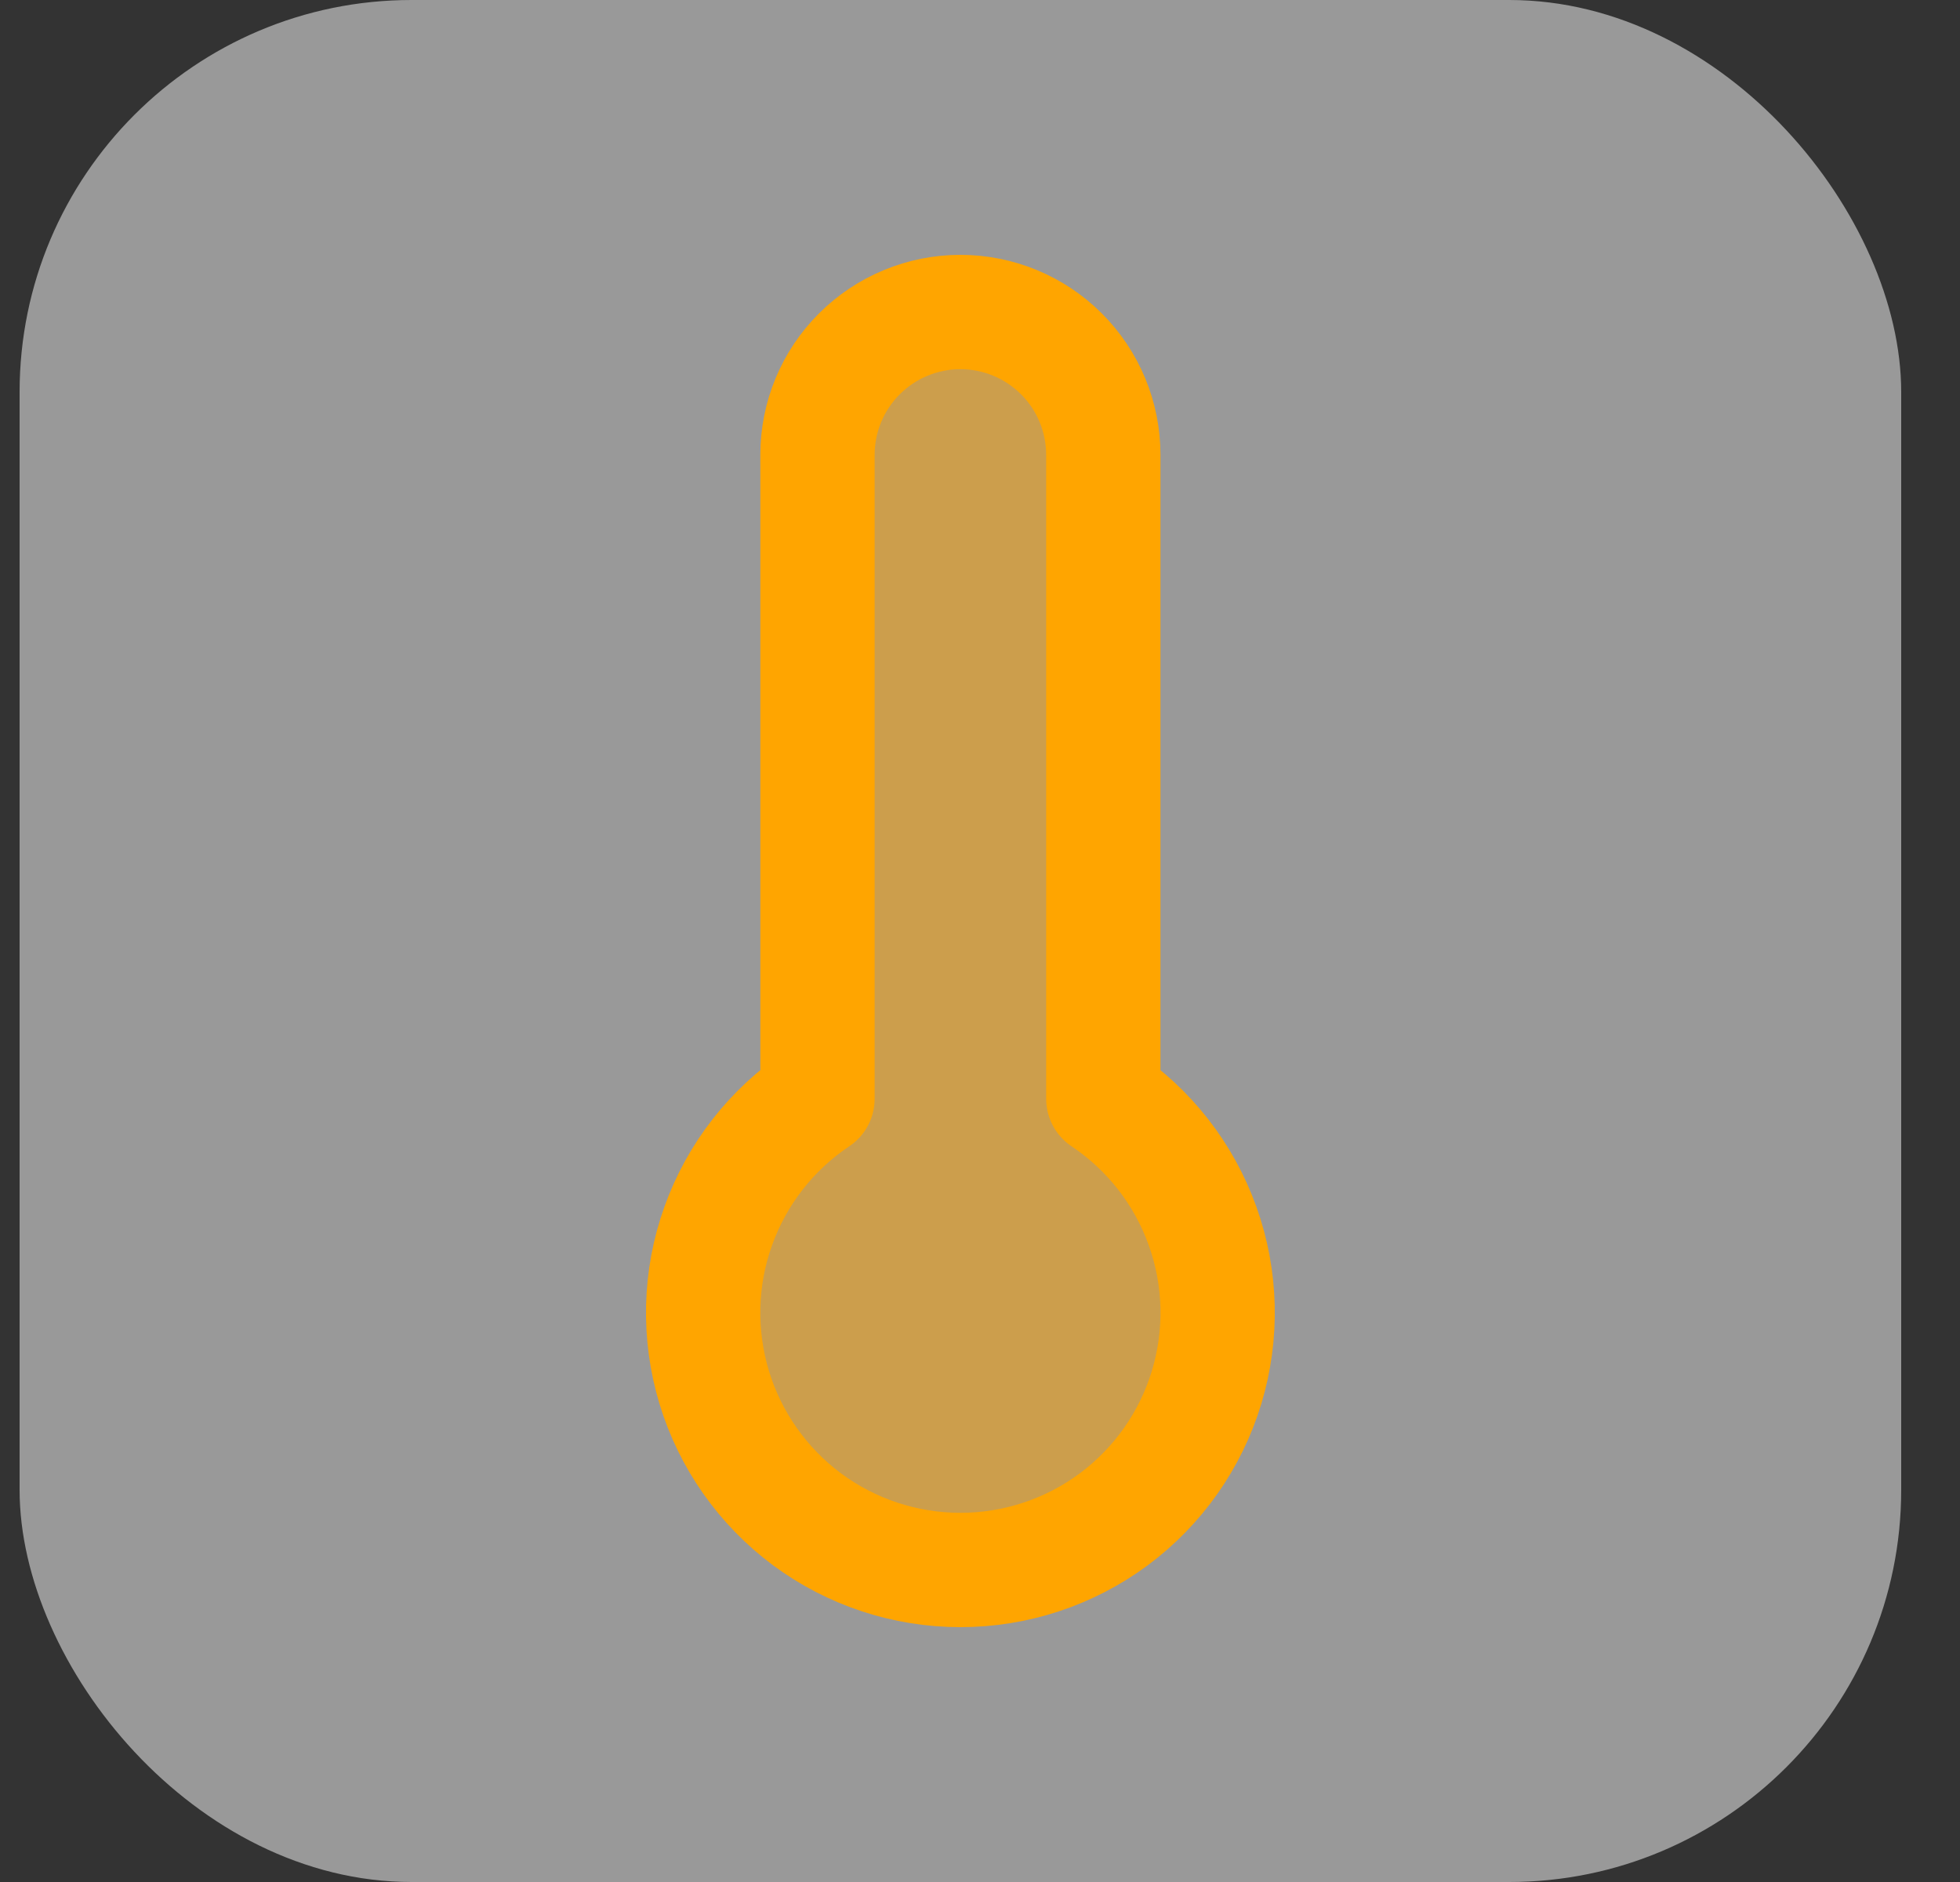
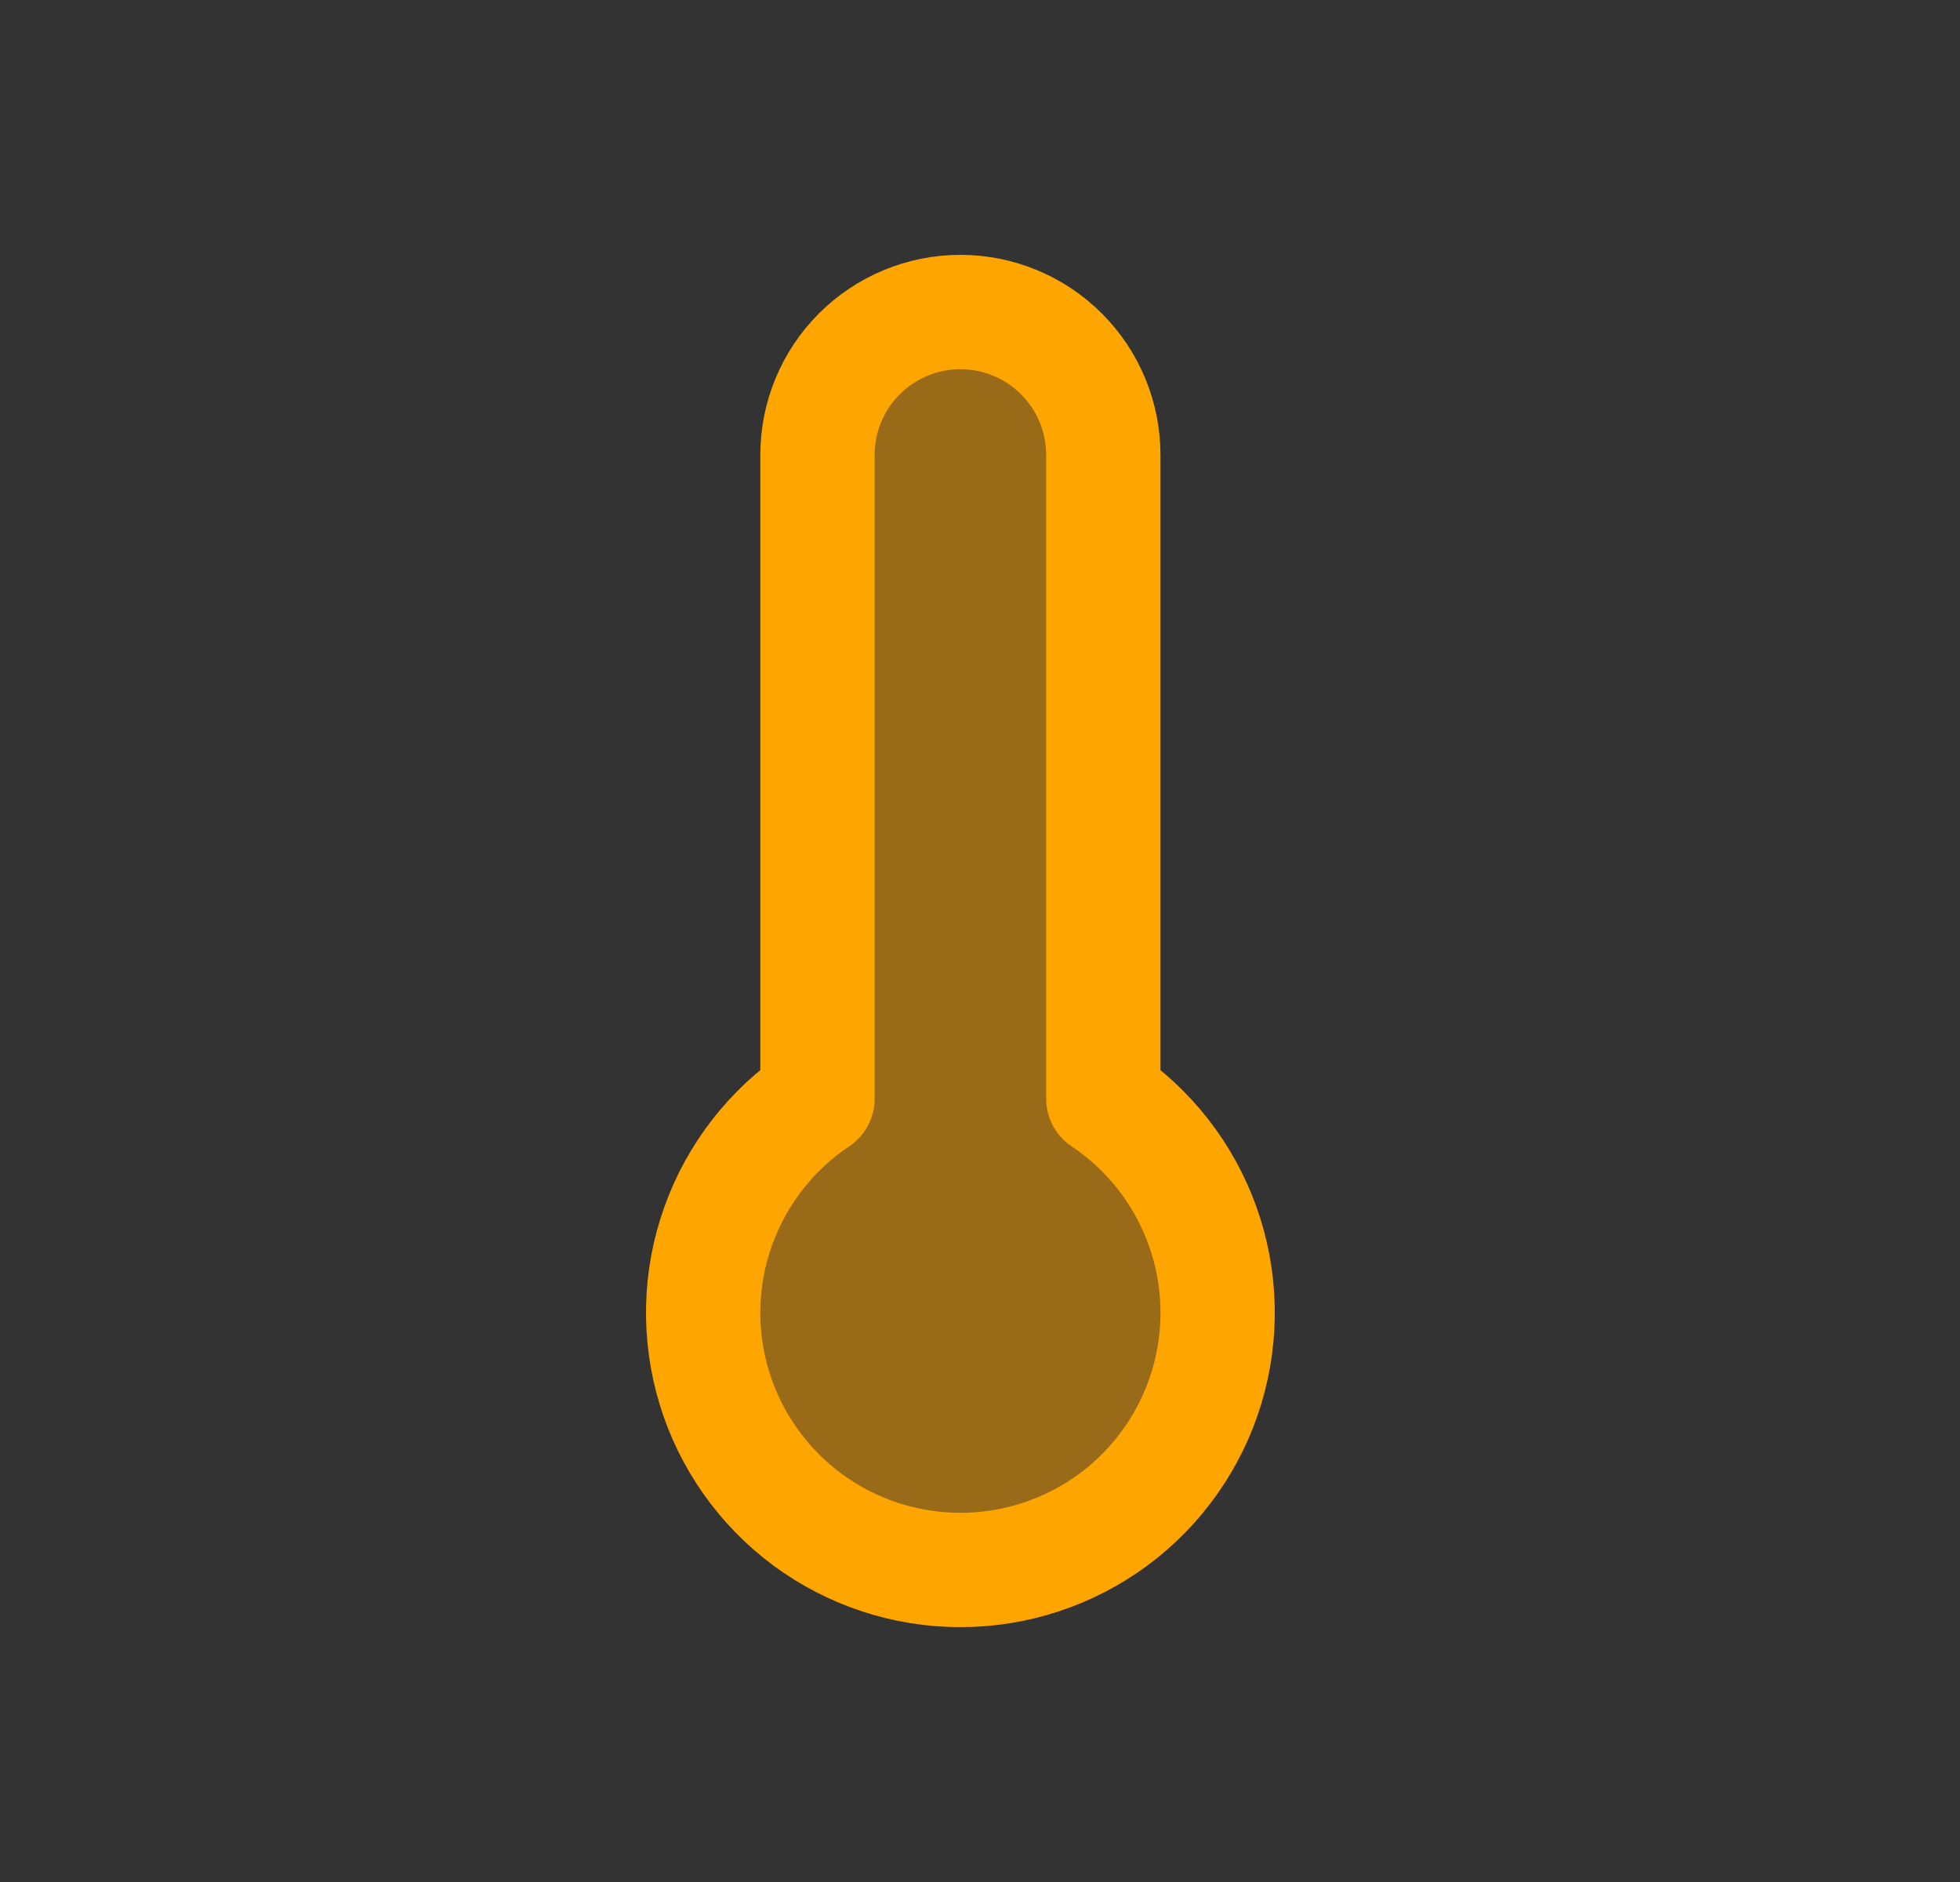
<svg xmlns="http://www.w3.org/2000/svg" width="25" height="24" viewBox="0 0 25 24" fill="none">
  <rect x="0" y="0" width="25" height="24" fill="#333333" stroke="none" />
-   <rect x="0.25" width="24" height="24" rx="5" fill="white" fill-opacity="0.5" />
-   <path d="M14.073 14.012V5.801C14.073 5.318 13.881 4.854 13.539 4.513C13.197 4.171 12.733 3.979 12.25 3.979C11.767 3.979 11.303 4.171 10.961 4.513C10.619 4.854 10.427 5.318 10.427 5.801V14.012C9.842 14.403 9.398 14.972 9.161 15.635C8.923 16.297 8.906 17.019 9.11 17.693C9.314 18.366 9.73 18.956 10.295 19.376C10.861 19.795 11.546 20.021 12.25 20.021C12.954 20.021 13.639 19.795 14.205 19.376C14.77 18.956 15.186 18.366 15.39 17.693C15.594 17.019 15.577 16.297 15.339 15.635C15.102 14.972 14.658 14.403 14.073 14.012Z" fill="#FFA500" fill-opacity="0.5" stroke="#FFA500" stroke-width="1.458" stroke-linecap="round" stroke-linejoin="round" />
+   <path d="M14.073 14.012V5.801C14.073 5.318 13.881 4.854 13.539 4.513C13.197 4.171 12.733 3.979 12.25 3.979C11.767 3.979 11.303 4.171 10.961 4.513C10.619 4.854 10.427 5.318 10.427 5.801V14.012C9.842 14.403 9.398 14.972 9.161 15.635C8.923 16.297 8.906 17.019 9.11 17.693C9.314 18.366 9.73 18.956 10.295 19.376C10.861 19.795 11.546 20.021 12.25 20.021C12.954 20.021 13.639 19.795 14.205 19.376C14.77 18.956 15.186 18.366 15.39 17.693C15.594 17.019 15.577 16.297 15.339 15.635C15.102 14.972 14.658 14.403 14.073 14.012" fill="#FFA500" fill-opacity="0.5" stroke="#FFA500" stroke-width="1.458" stroke-linecap="round" stroke-linejoin="round" />
</svg>